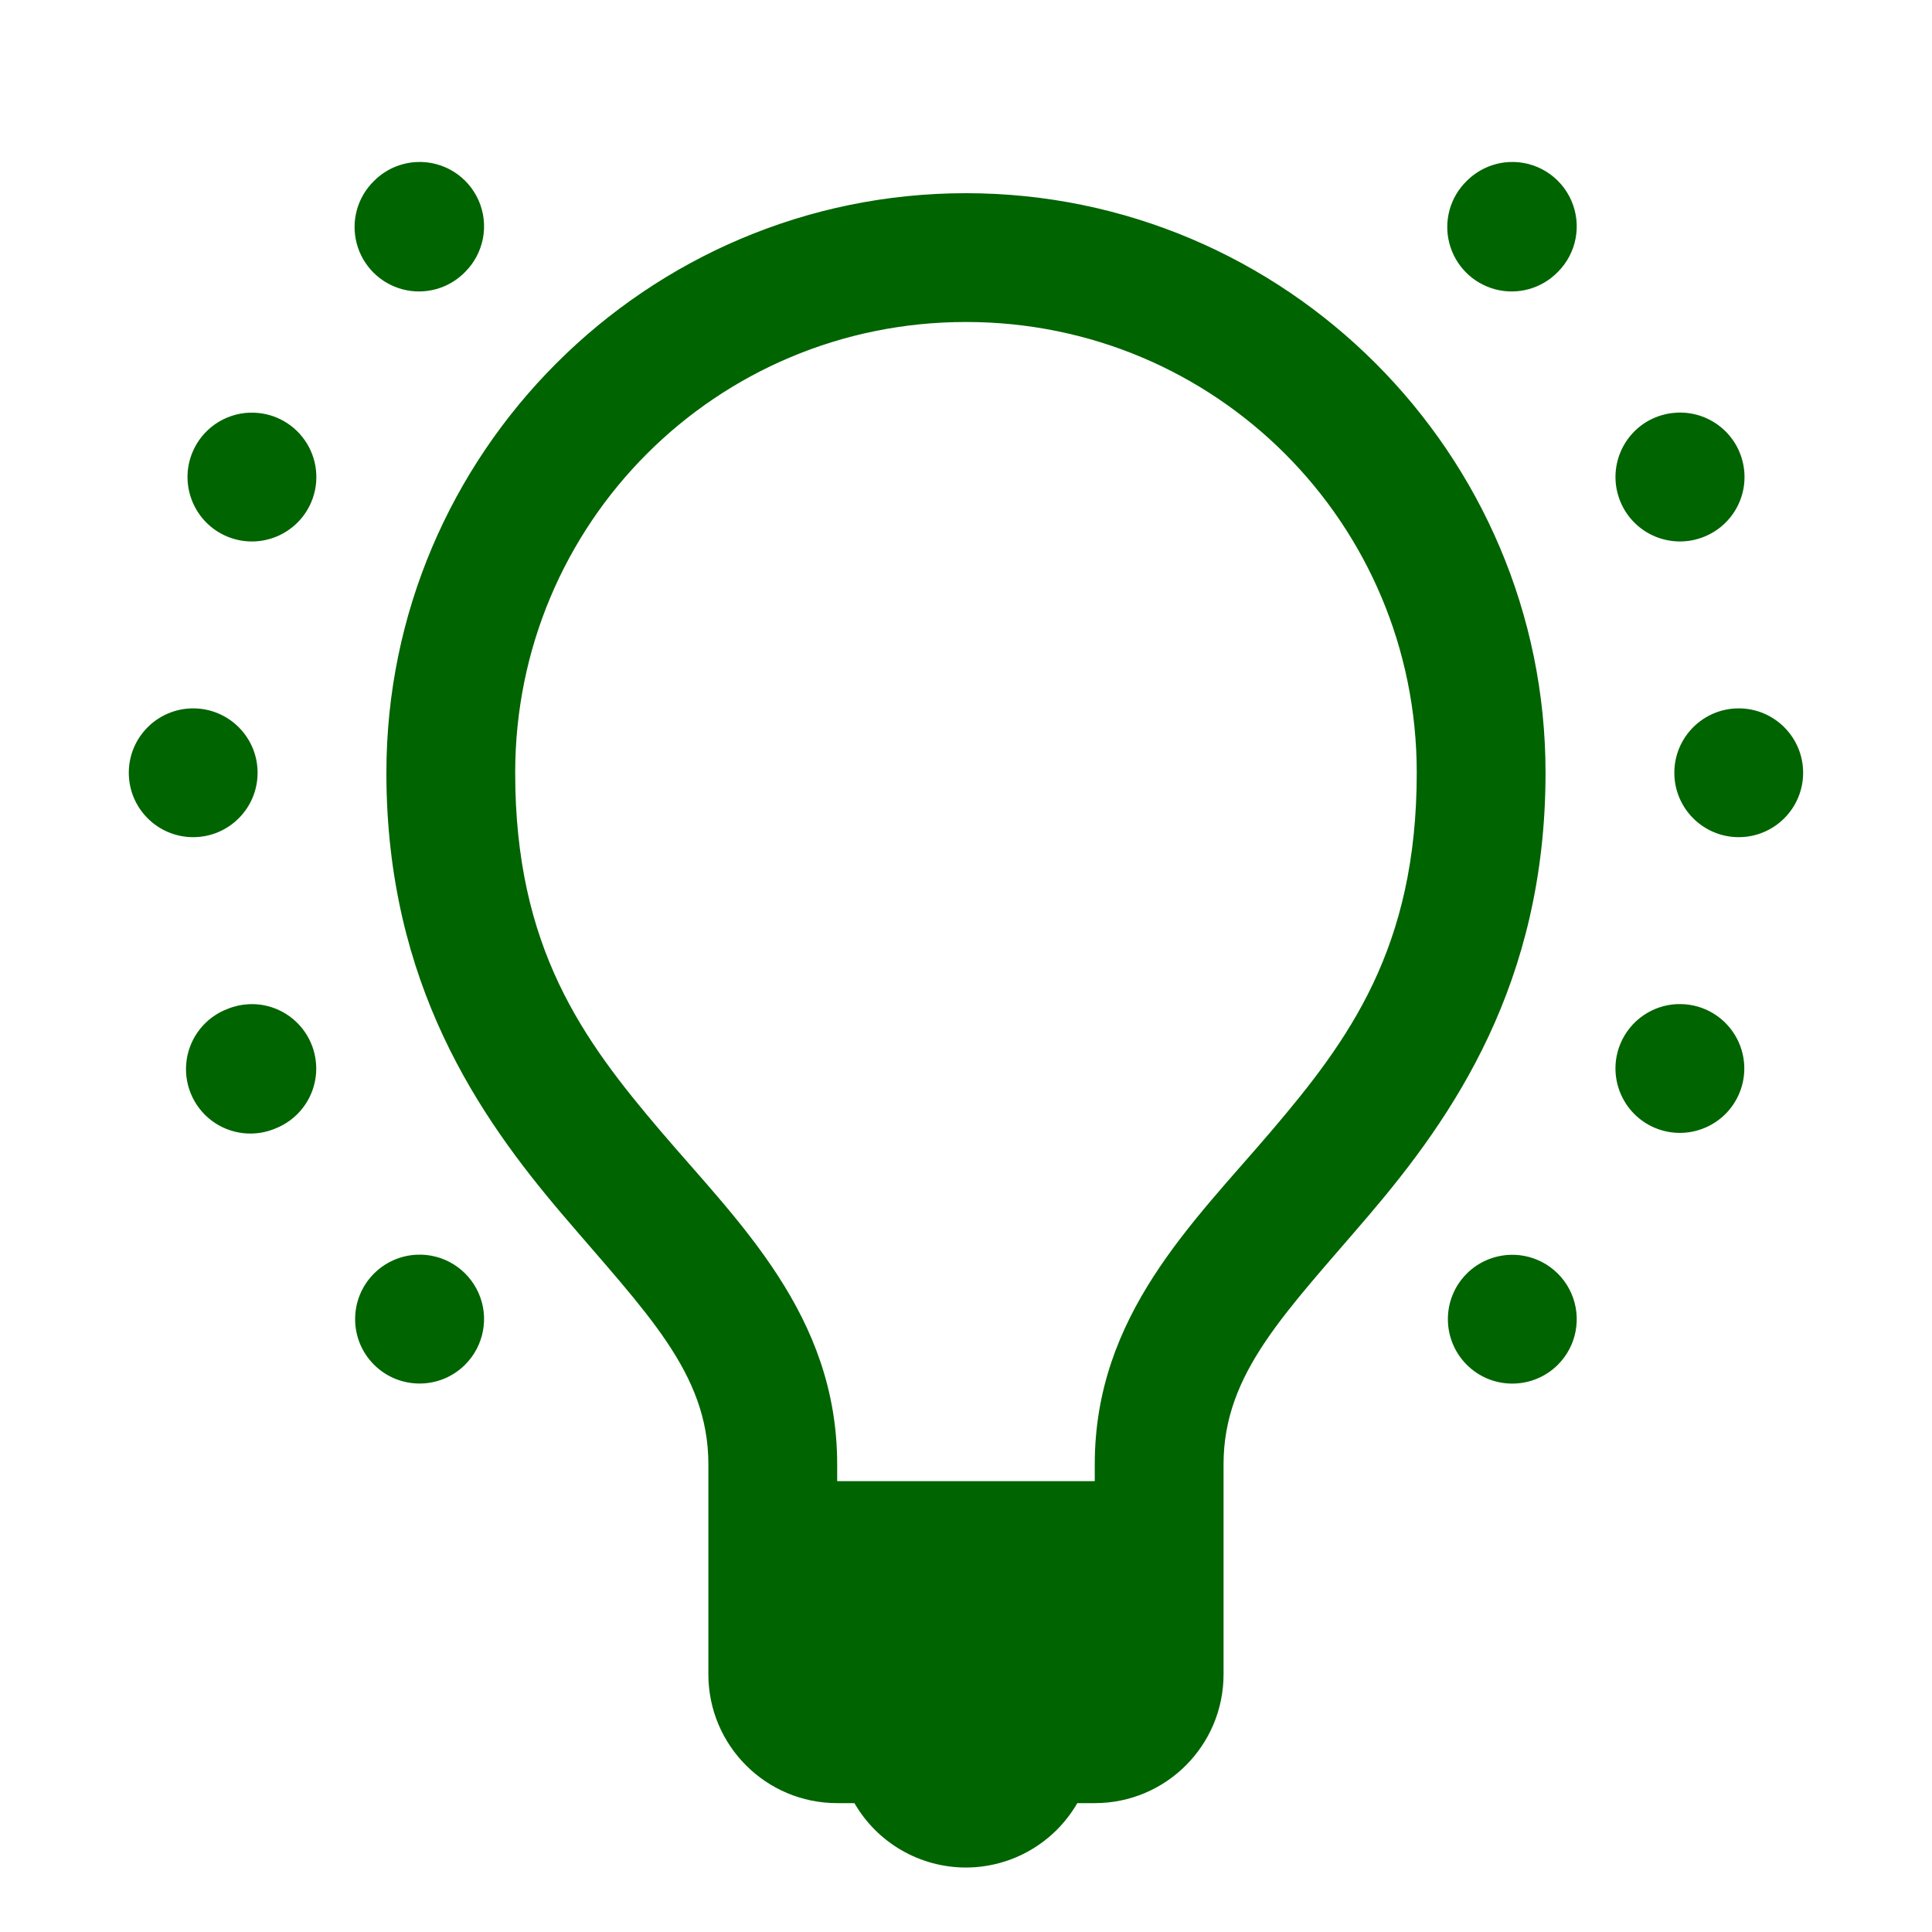
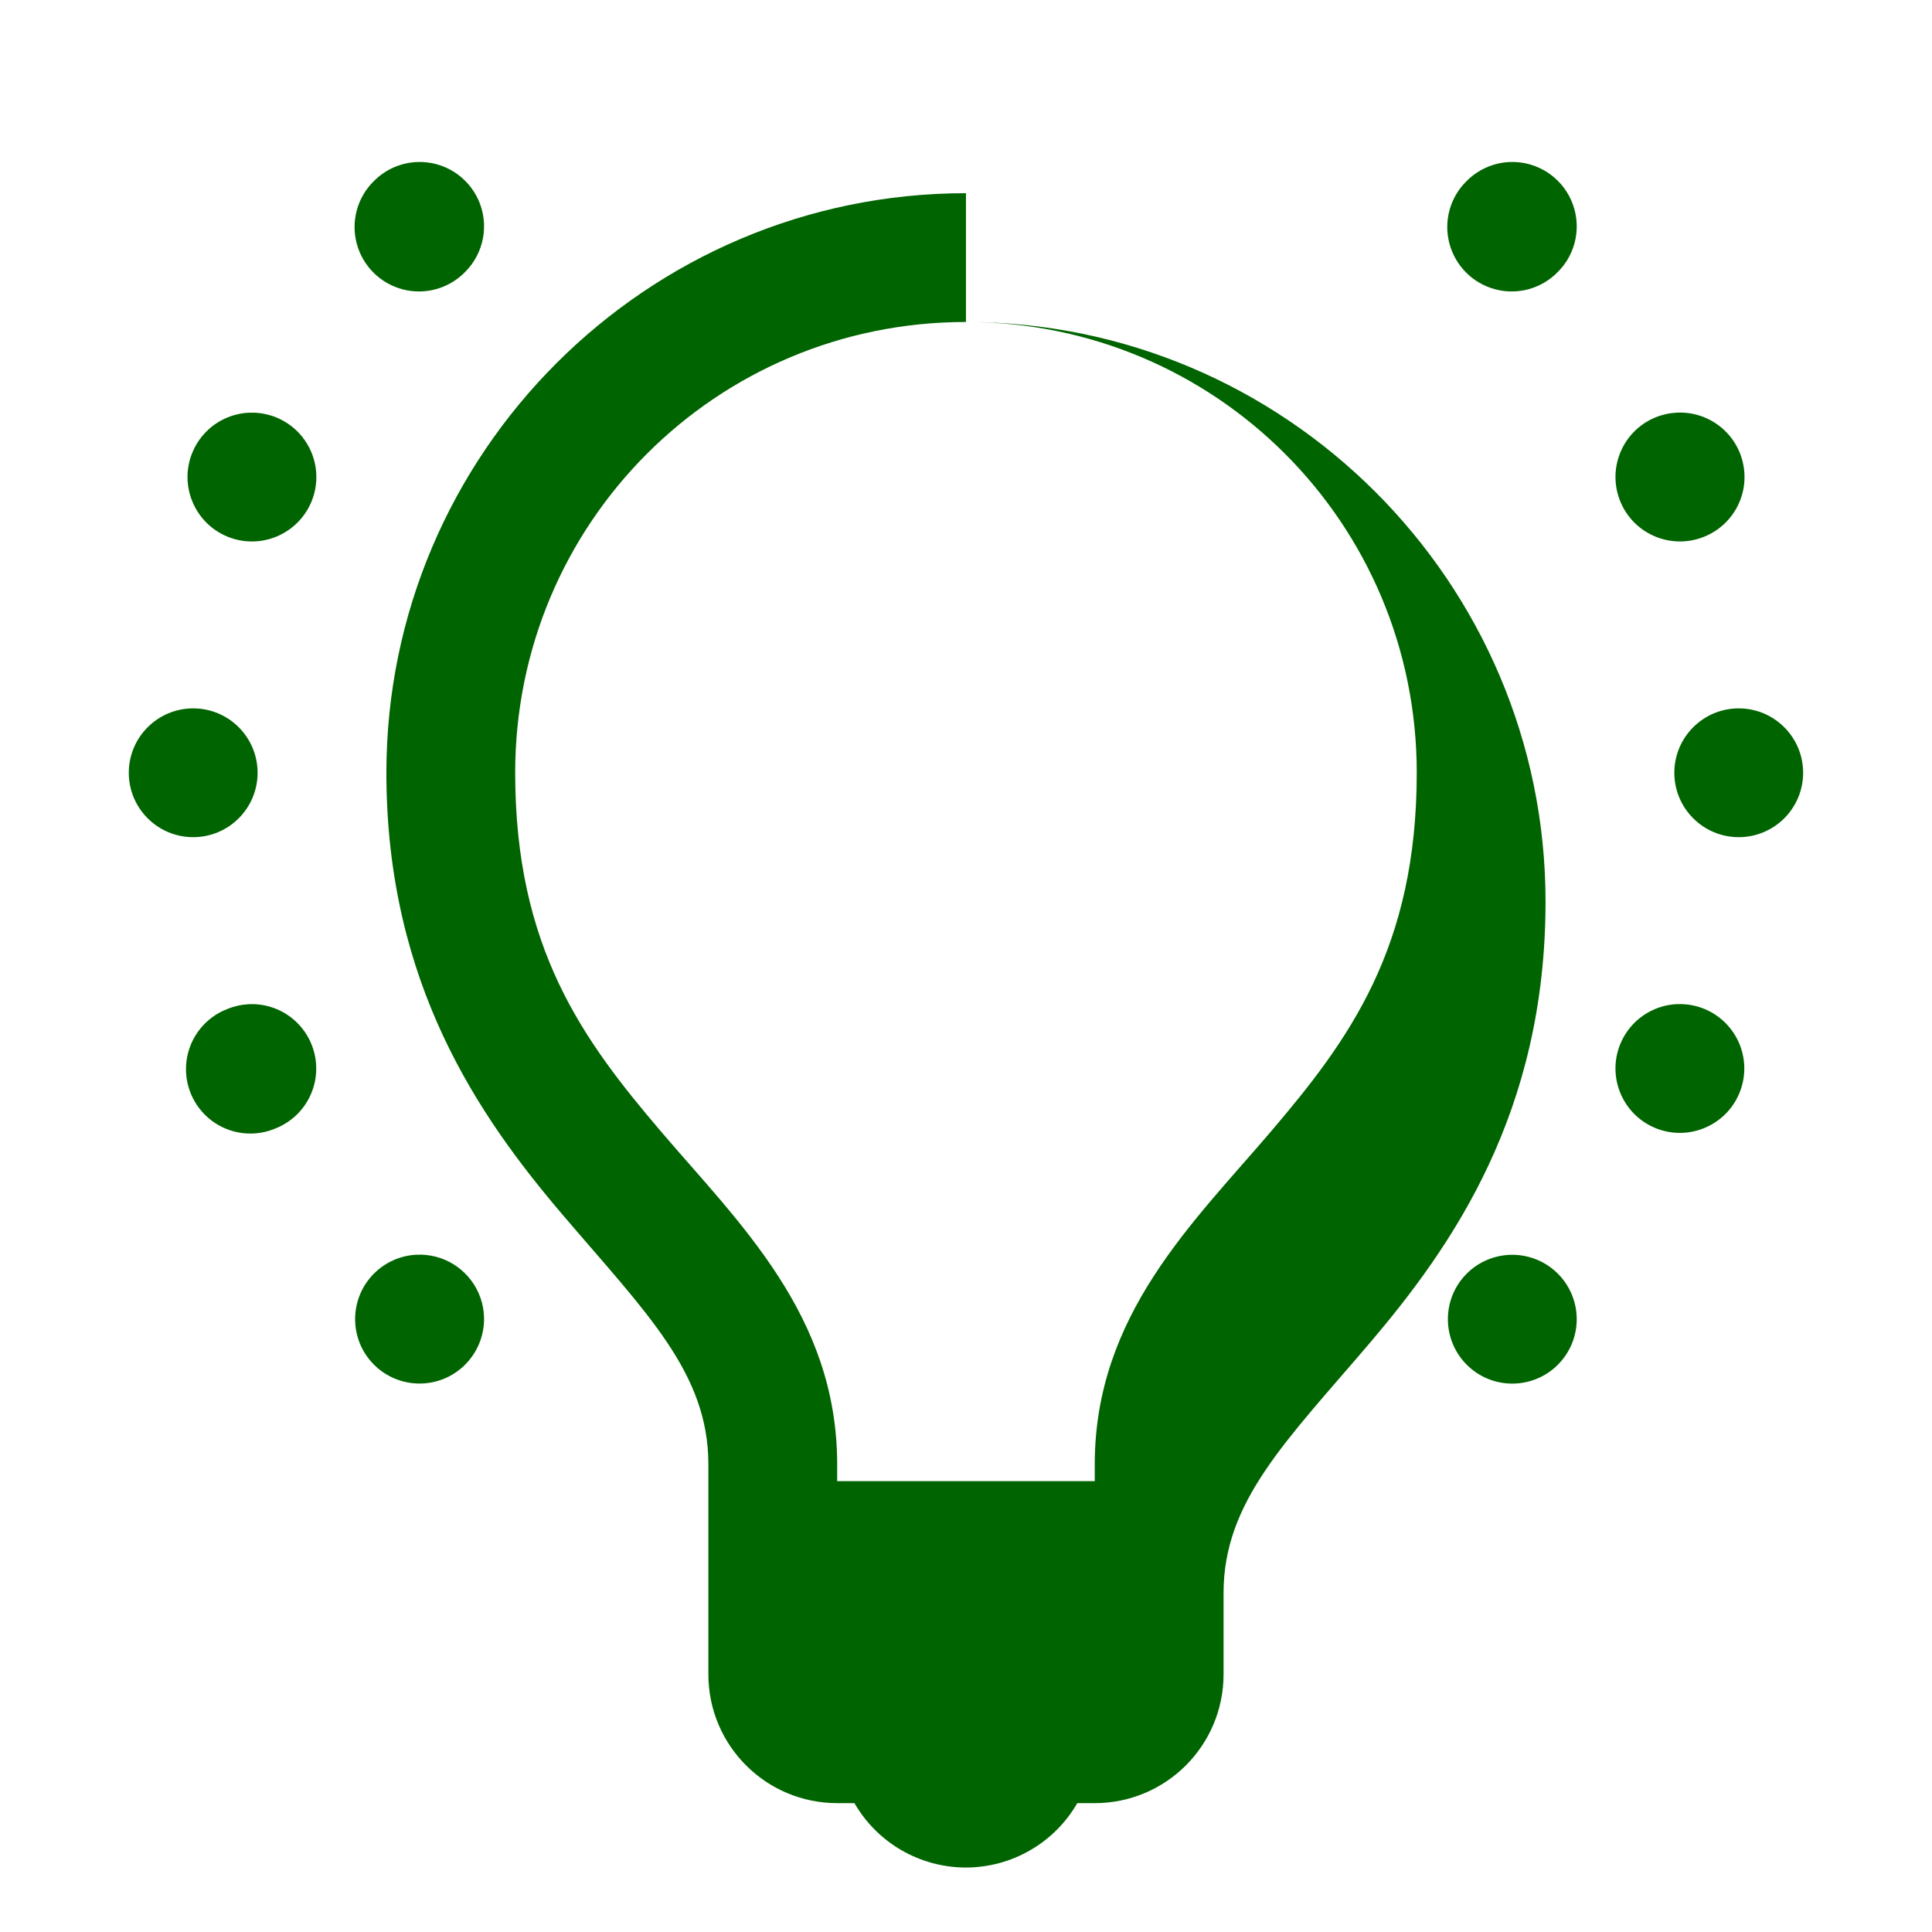
<svg xmlns="http://www.w3.org/2000/svg" viewBox="0,0,256,256" width="30px" height="30px" fill-rule="nonzero">
  <g fill="#006400" fill-rule="nonzero" stroke="none" stroke-width="1" stroke-linecap="butt" stroke-linejoin="miter" stroke-miterlimit="10" stroke-dasharray="" stroke-dashoffset="0" font-family="none" font-weight="none" font-size="none" text-anchor="none" style="mix-blend-mode: normal">
    <g transform="scale(8.533,8.533)">
-       <path d="M6.471,2.516c-0.25,0.012 -0.486,0.116 -0.662,0.293c-0.259,0.251 -0.362,0.623 -0.27,0.971c0.092,0.349 0.364,0.621 0.713,0.713c0.349,0.092 0.72,-0.012 0.971,-0.27c0.292,-0.292 0.376,-0.733 0.209,-1.111c-0.167,-0.378 -0.548,-0.615 -0.961,-0.596zM23.441,2.516c-0.25,0.011 -0.487,0.116 -0.664,0.293c-0.259,0.251 -0.362,0.623 -0.27,0.971c0.092,0.349 0.364,0.621 0.713,0.713c0.349,0.092 0.72,-0.012 0.971,-0.27c0.292,-0.291 0.375,-0.732 0.209,-1.11c-0.166,-0.378 -0.547,-0.615 -0.959,-0.597zM15,3c-4.959,0 -9,4.041 -9,9c0,3.278 1.447,5.35 2.738,6.865c1.291,1.516 2.262,2.45 2.262,3.873v0.262v2v1c0,1.105 0.895,2 2,2h0.268c0.357,0.619 1.018,1 1.732,1c0.713,-0.001 1.372,-0.382 1.729,-1h0.271c1.105,0 2,-0.895 2,-2v-1v-2v-0.262c0,-1.423 0.971,-2.358 2.262,-3.873c1.291,-1.516 2.738,-3.587 2.738,-6.865c0,-4.959 -4.041,-9 -9,-9zM15,5c3.877,0 7,3.123 7,7c0,2.722 -1.053,4.149 -2.262,5.568c-1.209,1.419 -2.738,2.855 -2.738,5.17v0.262h-4v-0.262c0,-2.315 -1.529,-3.751 -2.738,-5.17c-1.209,-1.419 -2.262,-2.846 -2.262,-5.568c0,-3.877 3.123,-7 7,-7zM3.877,6.408c-0.392,0.014 -0.739,0.255 -0.889,0.617c-0.211,0.51 0.031,1.095 0.541,1.307c0.51,0.211 1.095,-0.031 1.307,-0.541c0.131,-0.314 0.092,-0.674 -0.102,-0.953c-0.194,-0.28 -0.517,-0.442 -0.857,-0.429zM26.035,6.408c-0.113,0.006 -0.225,0.031 -0.33,0.074c-0.511,0.211 -0.754,0.796 -0.543,1.307c0.211,0.511 0.796,0.754 1.307,0.543c0.452,-0.185 0.704,-0.669 0.596,-1.145c-0.107,-0.476 -0.543,-0.805 -1.03,-0.779zM3,11c-0.552,0 -1,0.448 -1,1c0,0.552 0.448,1 1,1c0.552,0 1,-0.448 1,-1c0,-0.552 -0.448,-1 -1,-1zM27,11c-0.552,0 -1,0.448 -1,1c0,0.552 0.448,1 1,1c0.552,0 1,-0.448 1,-1c0,-0.552 -0.448,-1 -1,-1zM26.051,15.592c-0.392,0.014 -0.739,0.255 -0.889,0.617c-0.211,0.51 0.031,1.095 0.541,1.307c0.51,0.211 1.095,-0.031 1.307,-0.541c0.131,-0.314 0.092,-0.674 -0.102,-0.953c-0.194,-0.28 -0.517,-0.442 -0.857,-0.429zM3.861,15.594c-0.113,0.006 -0.225,0.031 -0.33,0.074c-0.34,0.13 -0.582,0.434 -0.633,0.794c-0.051,0.36 0.098,0.72 0.388,0.939c0.29,0.219 0.677,0.263 1.009,0.115c0.449,-0.187 0.698,-0.669 0.591,-1.143c-0.107,-0.474 -0.539,-0.803 -1.024,-0.779zM6.471,19.484c-0.25,0.011 -0.487,0.116 -0.664,0.293c-0.39,0.391 -0.39,1.025 0.001,1.415c0.391,0.39 1.025,0.39 1.415,-0.001c0.292,-0.292 0.376,-0.733 0.209,-1.111c-0.167,-0.378 -0.548,-0.615 -0.961,-0.596zM23.441,19.486c-0.25,0.011 -0.487,0.114 -0.664,0.291c-0.391,0.39 -0.391,1.024 -0.001,1.415c0.39,0.391 1.024,0.391 1.415,0.001c0.292,-0.291 0.375,-0.732 0.209,-1.11c-0.166,-0.378 -0.547,-0.615 -0.959,-0.597z" />
+       <path d="M6.471,2.516c-0.25,0.012 -0.486,0.116 -0.662,0.293c-0.259,0.251 -0.362,0.623 -0.27,0.971c0.092,0.349 0.364,0.621 0.713,0.713c0.349,0.092 0.72,-0.012 0.971,-0.27c0.292,-0.292 0.376,-0.733 0.209,-1.111c-0.167,-0.378 -0.548,-0.615 -0.961,-0.596zM23.441,2.516c-0.25,0.011 -0.487,0.116 -0.664,0.293c-0.259,0.251 -0.362,0.623 -0.27,0.971c0.092,0.349 0.364,0.621 0.713,0.713c0.349,0.092 0.72,-0.012 0.971,-0.27c0.292,-0.291 0.375,-0.732 0.209,-1.11c-0.166,-0.378 -0.547,-0.615 -0.959,-0.597zM15,3c-4.959,0 -9,4.041 -9,9c0,3.278 1.447,5.35 2.738,6.865c1.291,1.516 2.262,2.45 2.262,3.873v0.262v2v1c0,1.105 0.895,2 2,2h0.268c0.357,0.619 1.018,1 1.732,1c0.713,-0.001 1.372,-0.382 1.729,-1h0.271c1.105,0 2,-0.895 2,-2v-1v-0.262c0,-1.423 0.971,-2.358 2.262,-3.873c1.291,-1.516 2.738,-3.587 2.738,-6.865c0,-4.959 -4.041,-9 -9,-9zM15,5c3.877,0 7,3.123 7,7c0,2.722 -1.053,4.149 -2.262,5.568c-1.209,1.419 -2.738,2.855 -2.738,5.17v0.262h-4v-0.262c0,-2.315 -1.529,-3.751 -2.738,-5.17c-1.209,-1.419 -2.262,-2.846 -2.262,-5.568c0,-3.877 3.123,-7 7,-7zM3.877,6.408c-0.392,0.014 -0.739,0.255 -0.889,0.617c-0.211,0.51 0.031,1.095 0.541,1.307c0.51,0.211 1.095,-0.031 1.307,-0.541c0.131,-0.314 0.092,-0.674 -0.102,-0.953c-0.194,-0.28 -0.517,-0.442 -0.857,-0.429zM26.035,6.408c-0.113,0.006 -0.225,0.031 -0.33,0.074c-0.511,0.211 -0.754,0.796 -0.543,1.307c0.211,0.511 0.796,0.754 1.307,0.543c0.452,-0.185 0.704,-0.669 0.596,-1.145c-0.107,-0.476 -0.543,-0.805 -1.03,-0.779zM3,11c-0.552,0 -1,0.448 -1,1c0,0.552 0.448,1 1,1c0.552,0 1,-0.448 1,-1c0,-0.552 -0.448,-1 -1,-1zM27,11c-0.552,0 -1,0.448 -1,1c0,0.552 0.448,1 1,1c0.552,0 1,-0.448 1,-1c0,-0.552 -0.448,-1 -1,-1zM26.051,15.592c-0.392,0.014 -0.739,0.255 -0.889,0.617c-0.211,0.51 0.031,1.095 0.541,1.307c0.51,0.211 1.095,-0.031 1.307,-0.541c0.131,-0.314 0.092,-0.674 -0.102,-0.953c-0.194,-0.28 -0.517,-0.442 -0.857,-0.429zM3.861,15.594c-0.113,0.006 -0.225,0.031 -0.33,0.074c-0.34,0.13 -0.582,0.434 -0.633,0.794c-0.051,0.36 0.098,0.72 0.388,0.939c0.29,0.219 0.677,0.263 1.009,0.115c0.449,-0.187 0.698,-0.669 0.591,-1.143c-0.107,-0.474 -0.539,-0.803 -1.024,-0.779zM6.471,19.484c-0.25,0.011 -0.487,0.116 -0.664,0.293c-0.39,0.391 -0.39,1.025 0.001,1.415c0.391,0.39 1.025,0.39 1.415,-0.001c0.292,-0.292 0.376,-0.733 0.209,-1.111c-0.167,-0.378 -0.548,-0.615 -0.961,-0.596zM23.441,19.486c-0.25,0.011 -0.487,0.114 -0.664,0.291c-0.391,0.39 -0.391,1.024 -0.001,1.415c0.39,0.391 1.024,0.391 1.415,0.001c0.292,-0.291 0.375,-0.732 0.209,-1.11c-0.166,-0.378 -0.547,-0.615 -0.959,-0.597z" />
    </g>
  </g>
</svg>